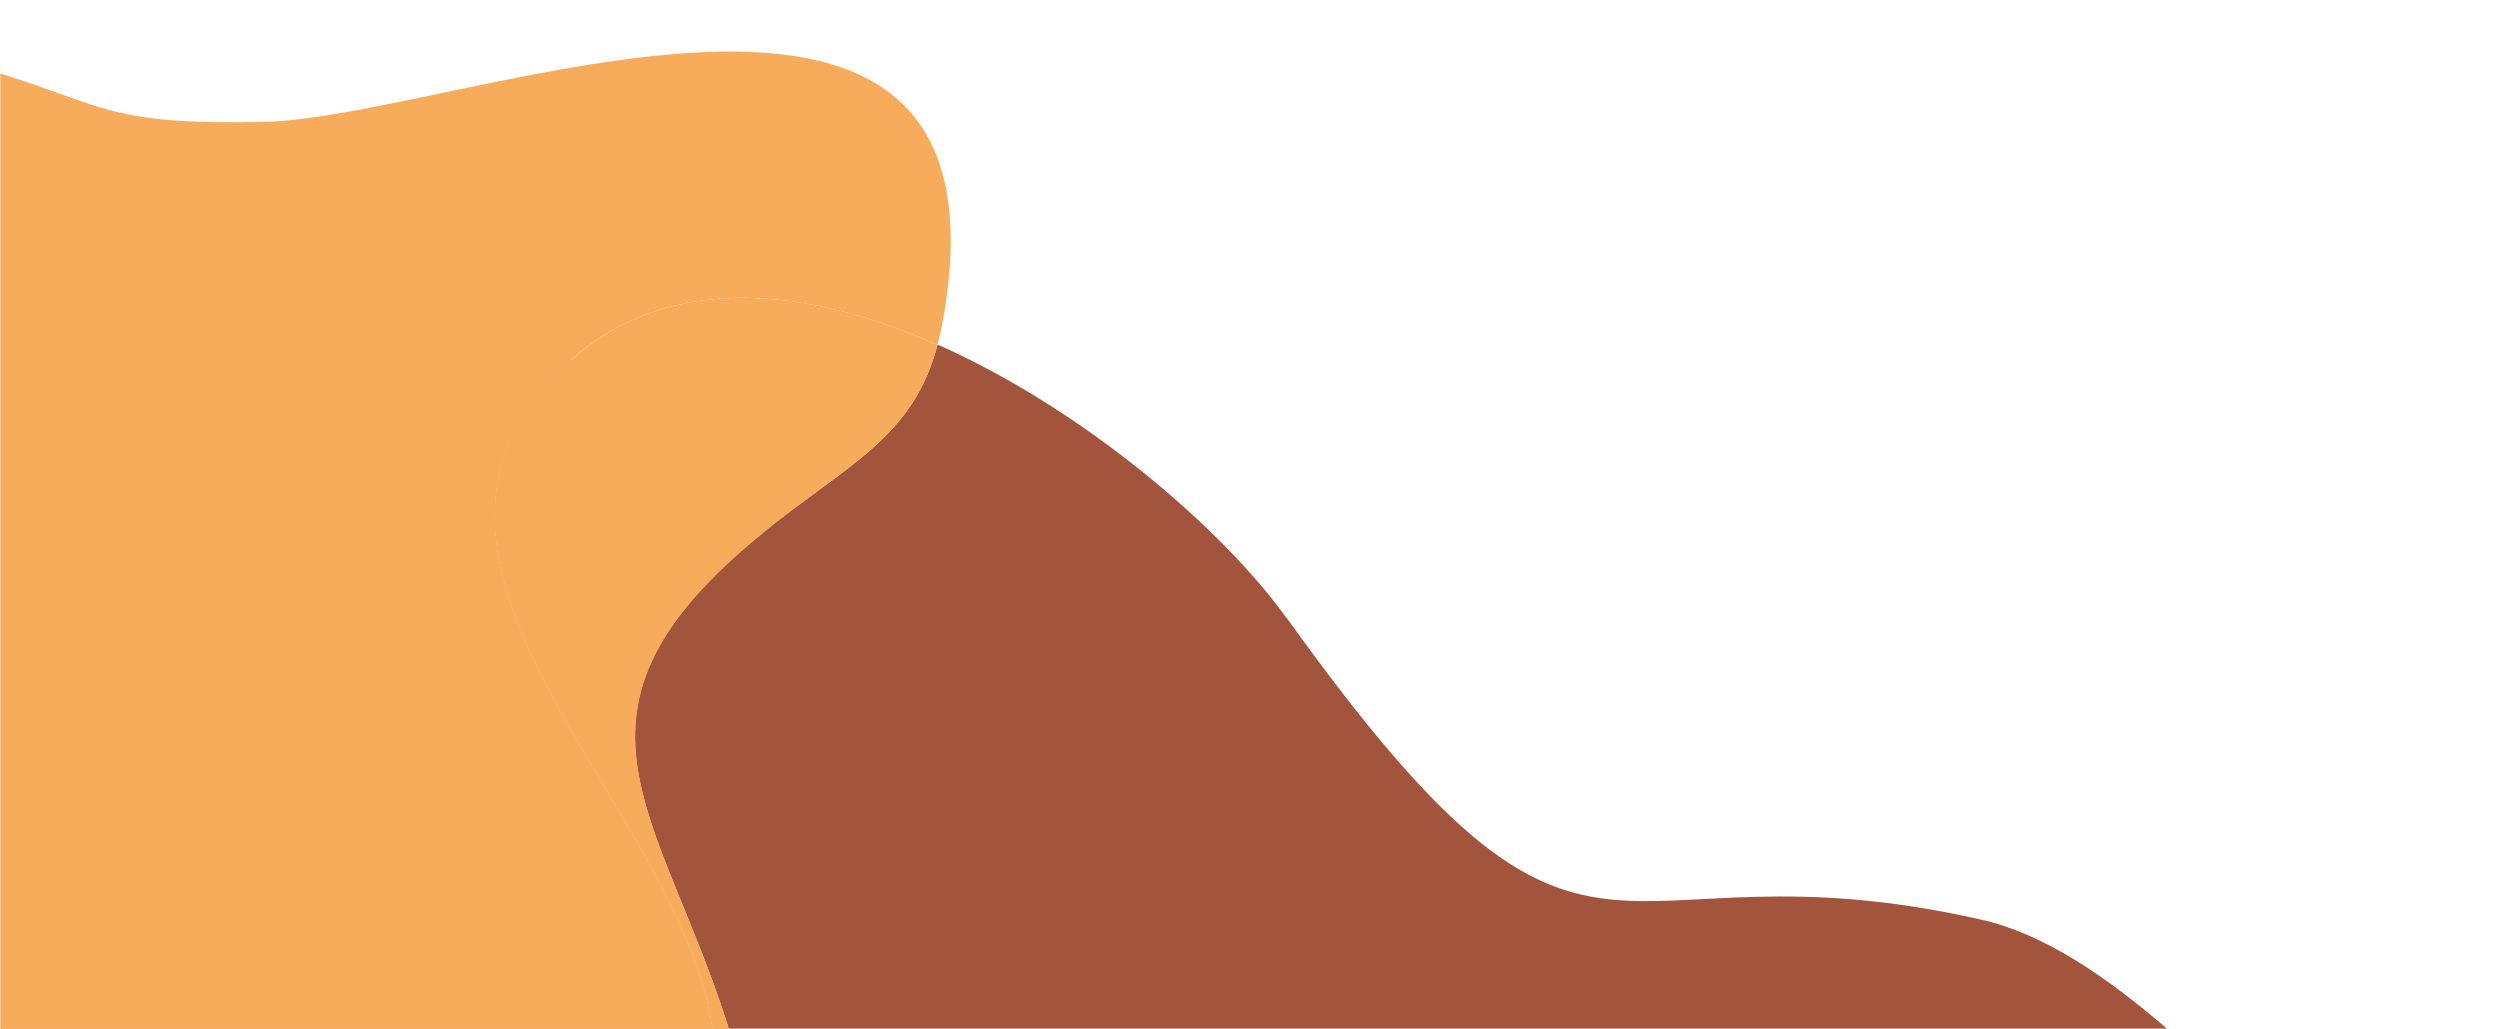
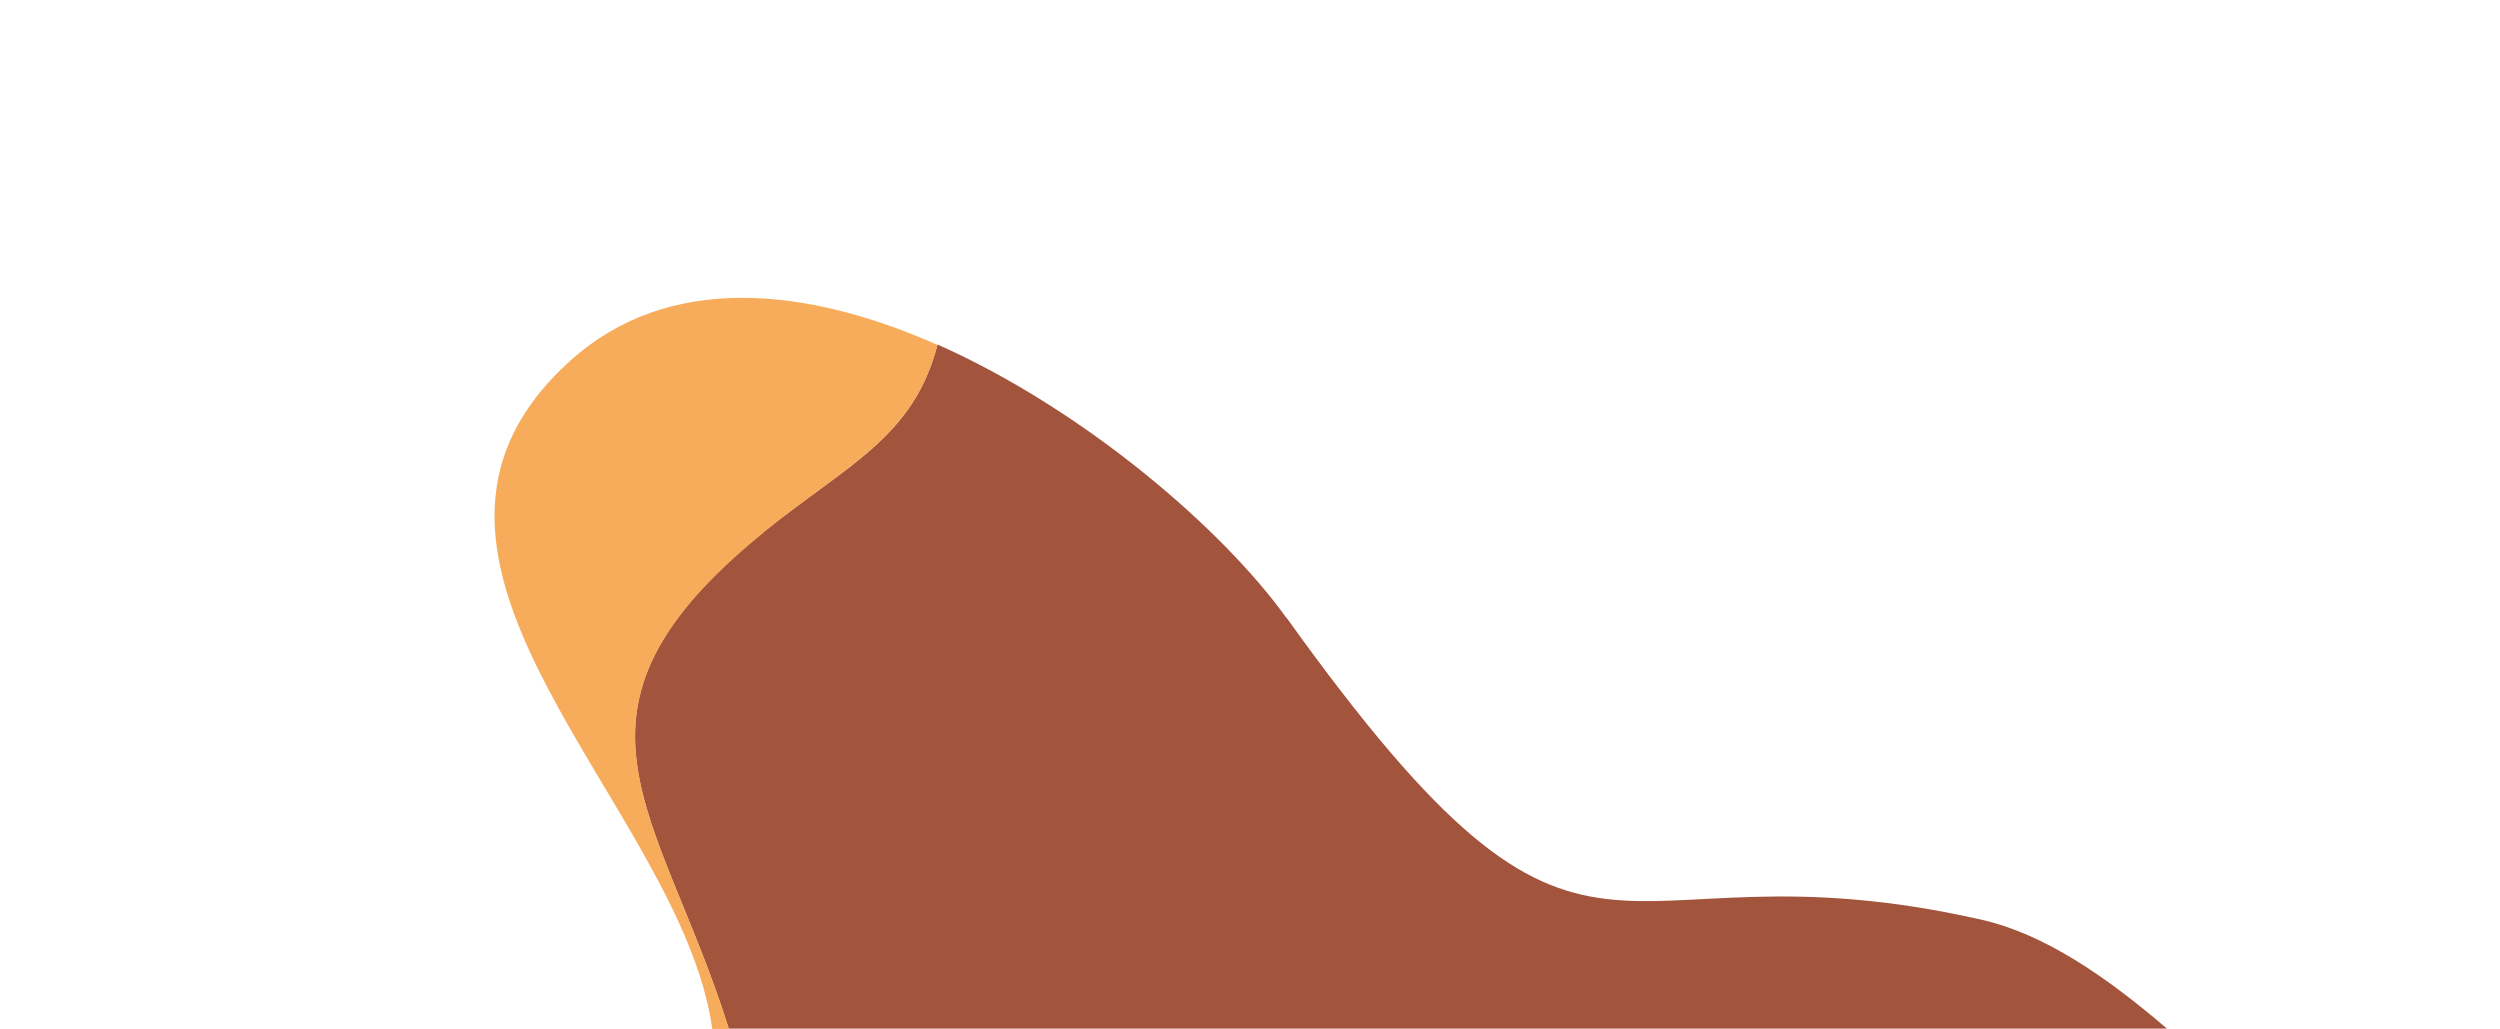
<svg xmlns="http://www.w3.org/2000/svg" id="Layer_1" viewBox="0 0 656 270">
  <defs>
    <style>      .st0 {        fill: none;      }      .st1 {        fill: #a2543d;      }      .st2 {        fill: #f7ac5b;      }    </style>
  </defs>
-   <path class="st0" d="M68.9,31.9c52.6-1,201.9-66.2,177.9,54.8-.3,1.3-.5,2.5-.9,3.7,38.7,17.1,75,48.6,91.6,71.8,81.8,114,81.6,56.4,182.2,79.2,16.5,3.7,32.7,14.8,48.8,28.6h87.3V0H0v19.2c27.8,8.6,28.7,13.5,68.9,12.7Z" />
  <path class="st1" d="M337.6,162.2c-16.6-23.2-52.9-54.6-91.6-71.8-6.3,24.5-23.9,31.6-45.9,49.4-57.9,47.1-26.9,72.6-8.9,130.1h377.4c-16.1-13.8-32.3-24.9-48.8-28.6-100.7-22.8-100.5,34.8-182.2-79.2Z" />
-   <path class="st2" d="M149.7,94.6c25.8-23.2,62-19.3,96.3-4.1.3-1.2.6-2.4.9-3.7,23.9-121-125.3-55.9-177.9-54.8-40.2.8-41.2-4.1-68.9-12.7v250.8h186.9c-8.2-59.1-95.5-123-37.2-175.4Z" />
  <path class="st2" d="M200.1,139.9c22-17.9,39.6-25,45.9-49.4-34.3-15.2-70.5-19.1-96.3,4.1-58.3,52.5,29,116.4,37.2,175.4h4.4c-18.1-57.6-49-83.1,8.9-130.1Z" />
</svg>